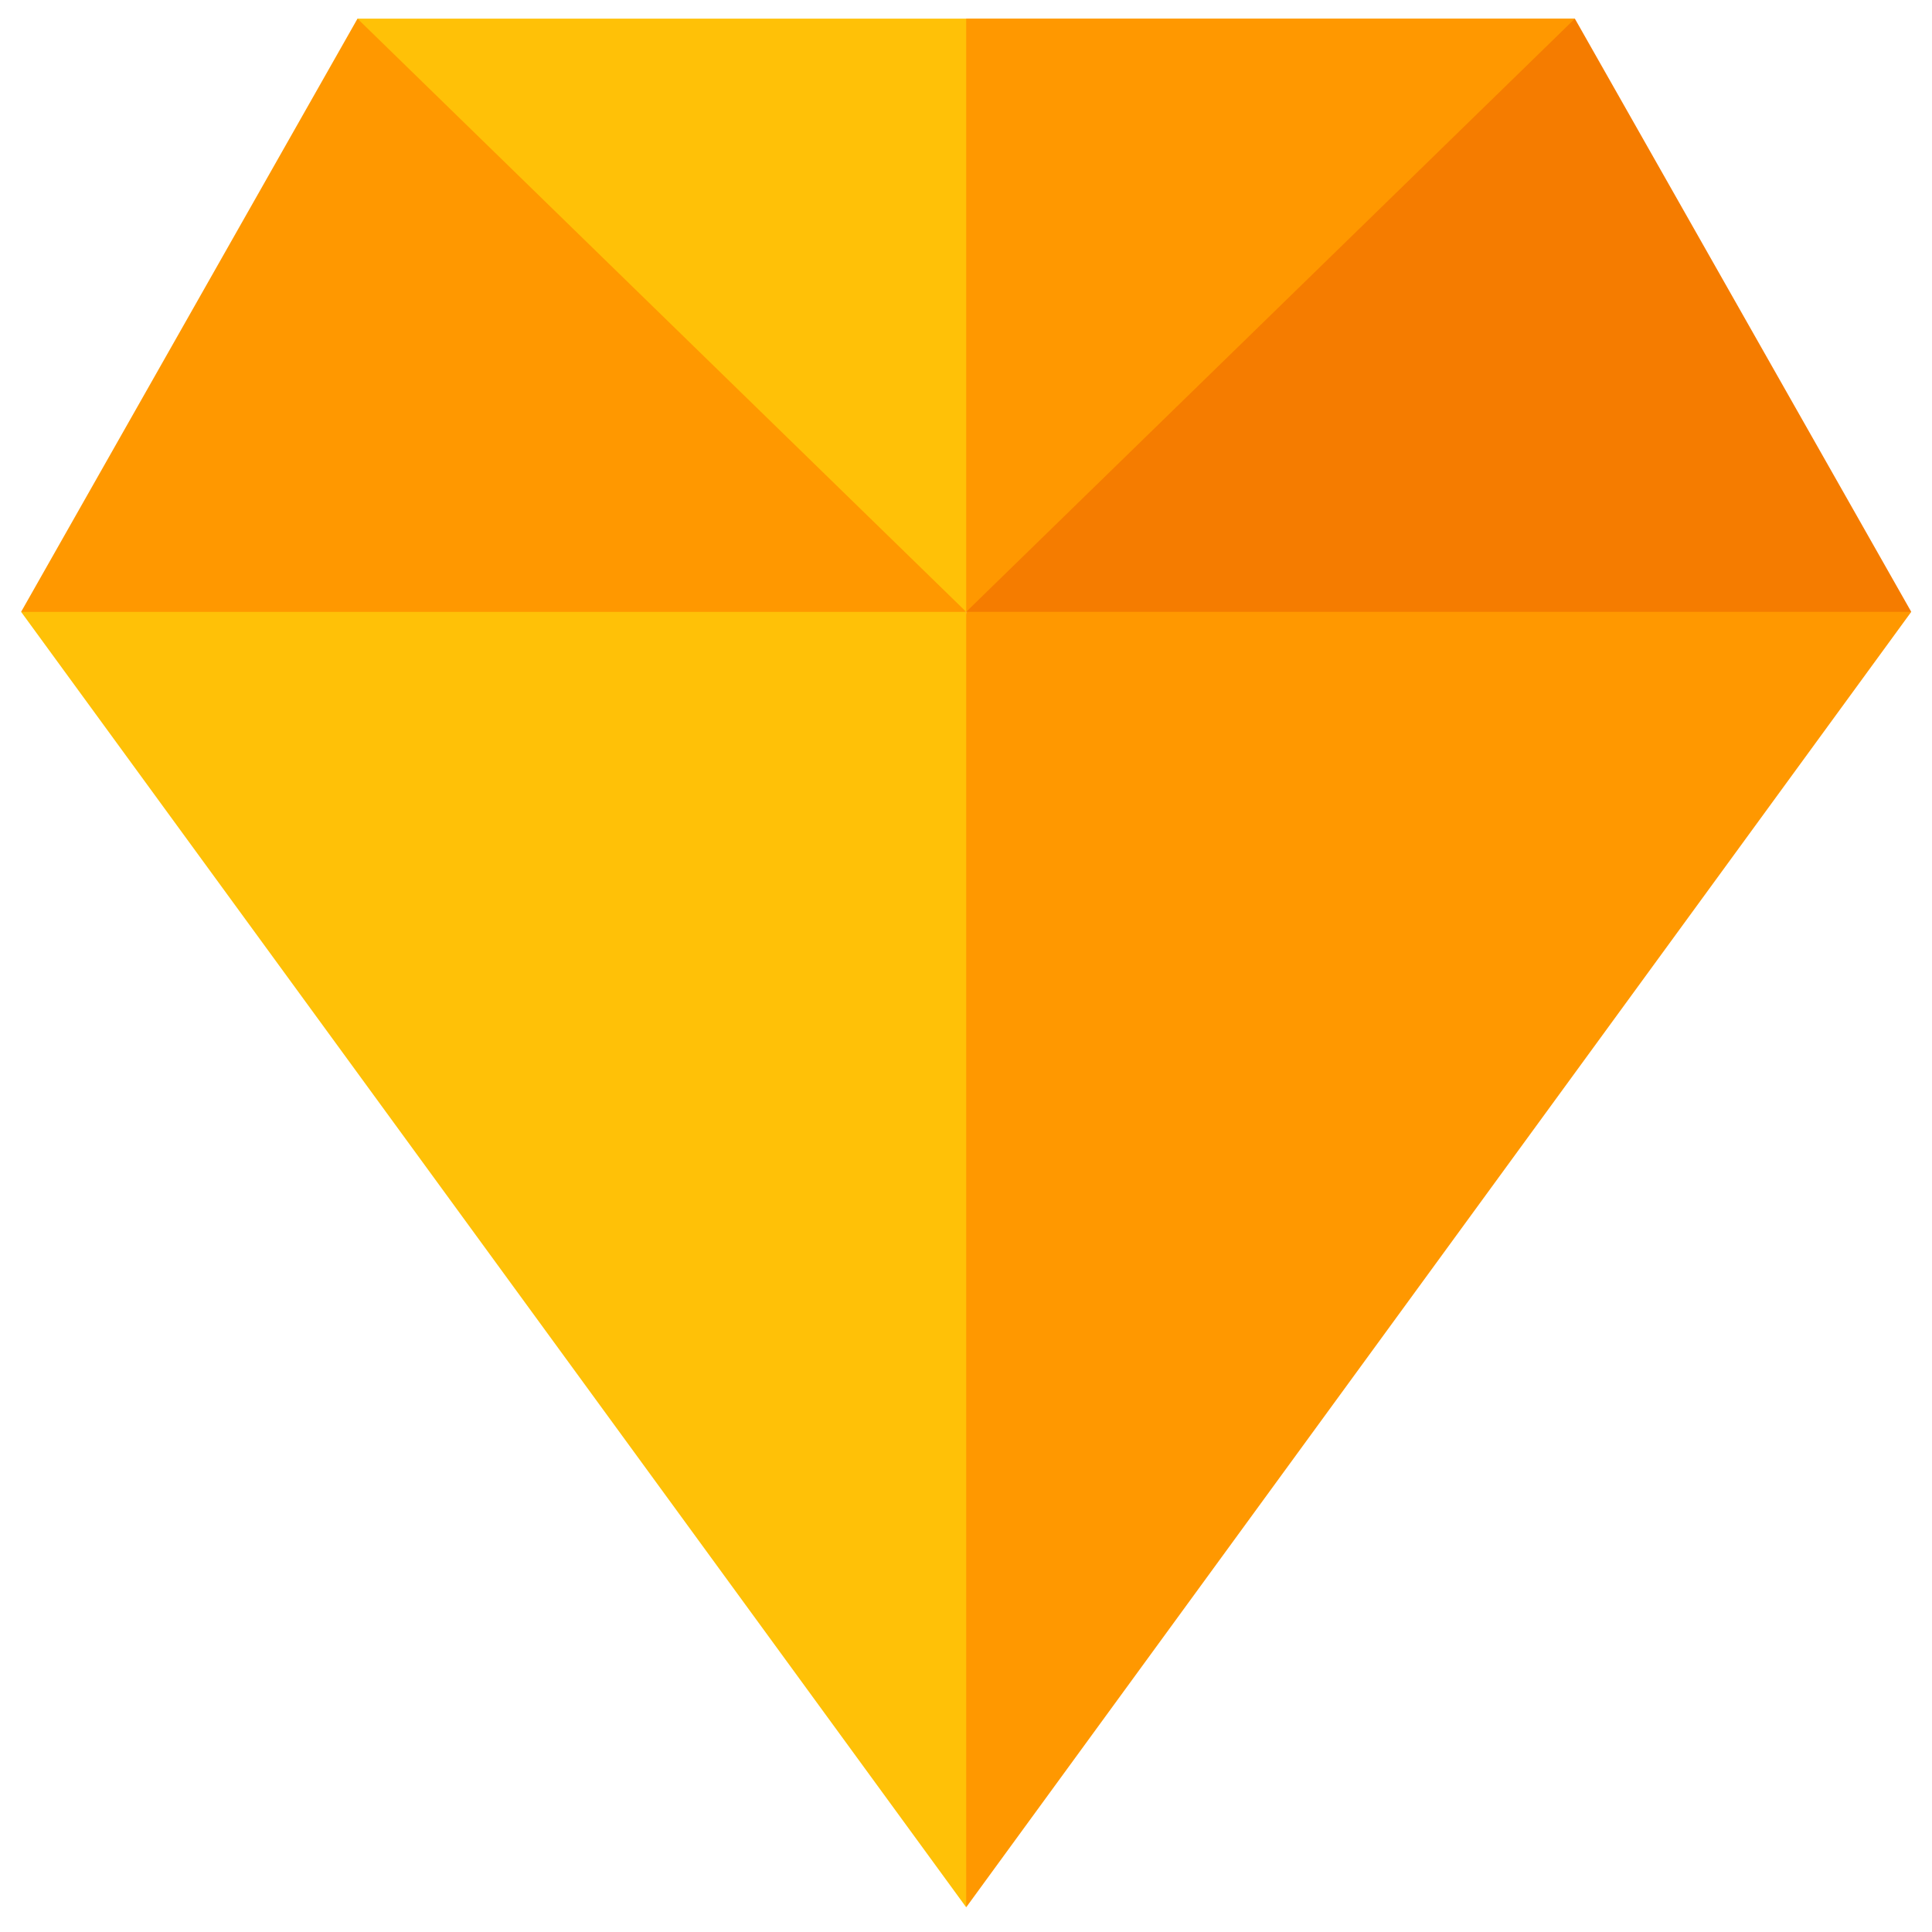
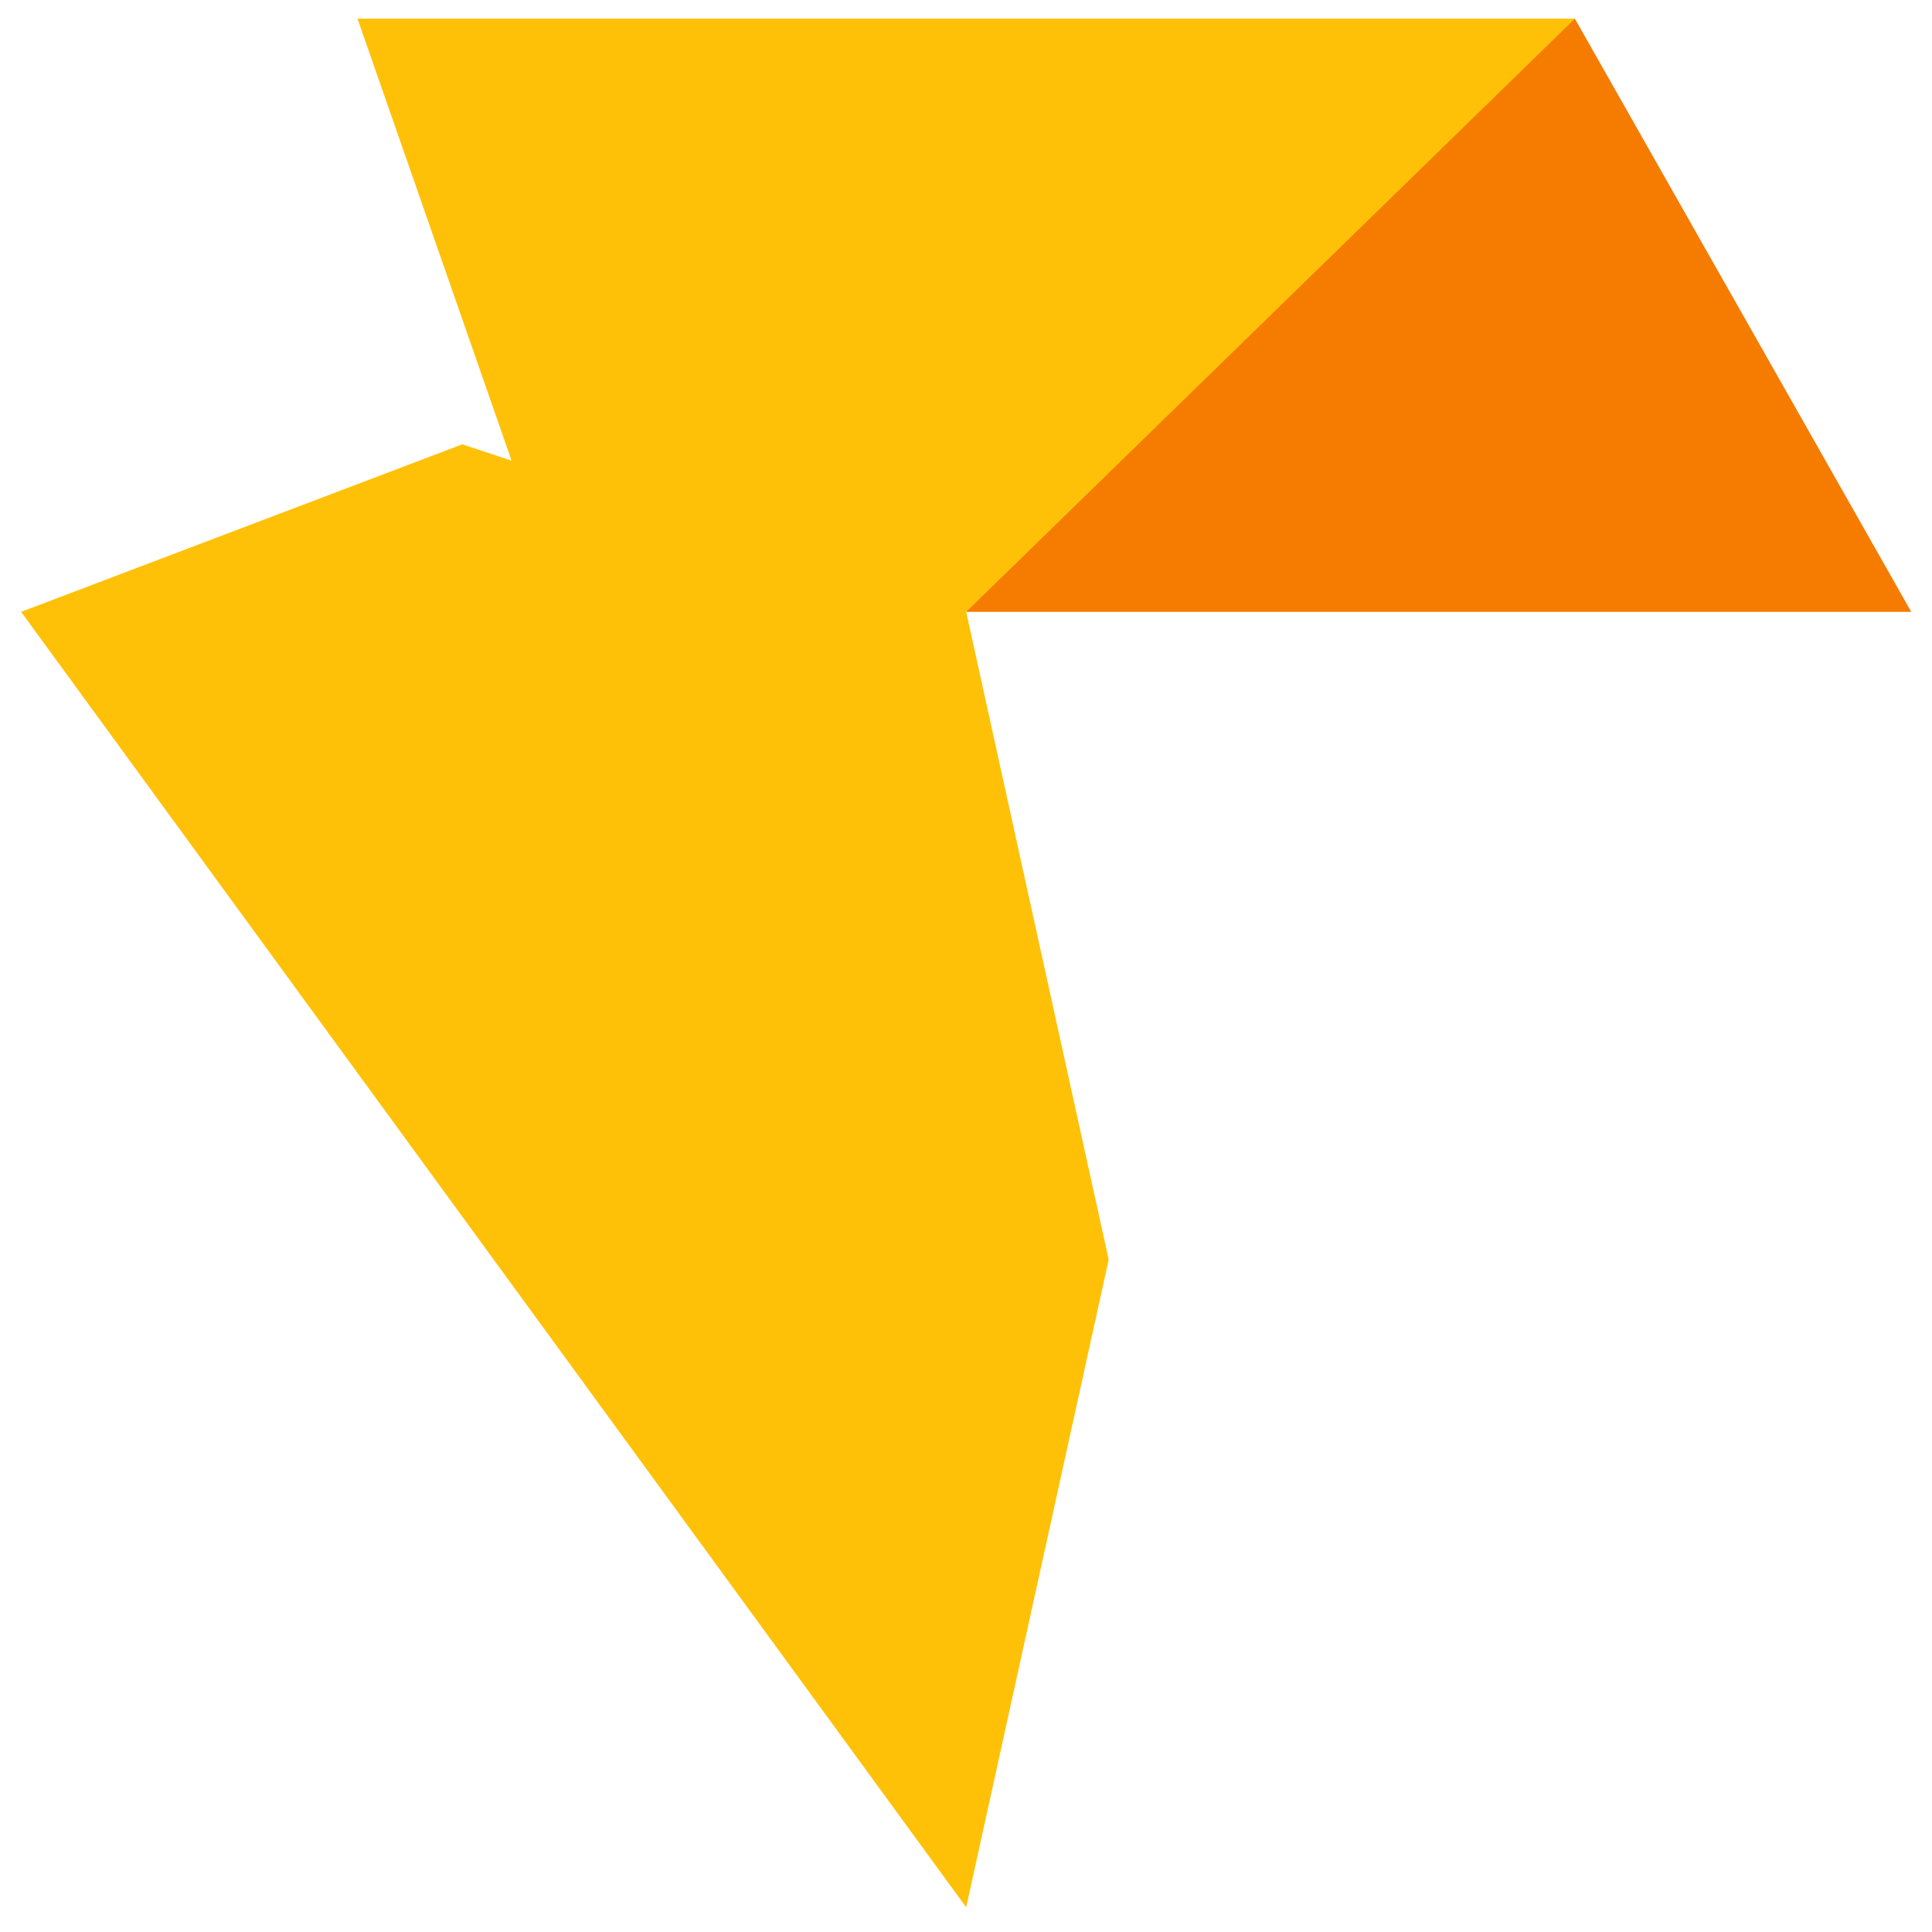
<svg xmlns="http://www.w3.org/2000/svg" viewBox="0 0 500 500">
  <path d="M 407.574 4.831 L 361.437 129.107 L 250.048 158.347 L 134.397 124.963 L 92.519 4.831 L 407.574 4.831 Z" fill="#FFC107" style="" />
-   <path d="M 250.048 158.347 L 361.437 129.107 L 407.574 4.831 L 250.048 4.831 L 250.048 158.347 Z" fill="#FF9800" style="" />
  <path d="M 250.048 158.347 L 286.927 325.985 L 250.048 493.607 L 5.46 158.347 L 119.641 114.988 L 250.048 158.347 Z" fill="#FFC107" style="" />
-   <path d="M 494.633 158.347 L 250.048 493.607 L 250.048 158.347 L 383.733 114.988 L 494.633 158.347 Z" fill="#FF9800" style="" />
  <path d="M 494.633 158.347 L 250.048 158.347 L 407.574 4.831 L 494.633 158.347 Z" fill="#F57C00" style="" />
-   <path d="M 250.048 158.347 L 5.46 158.347 L 92.519 4.831 L 250.048 158.347 Z" fill="#FF9800" style="" />
</svg>